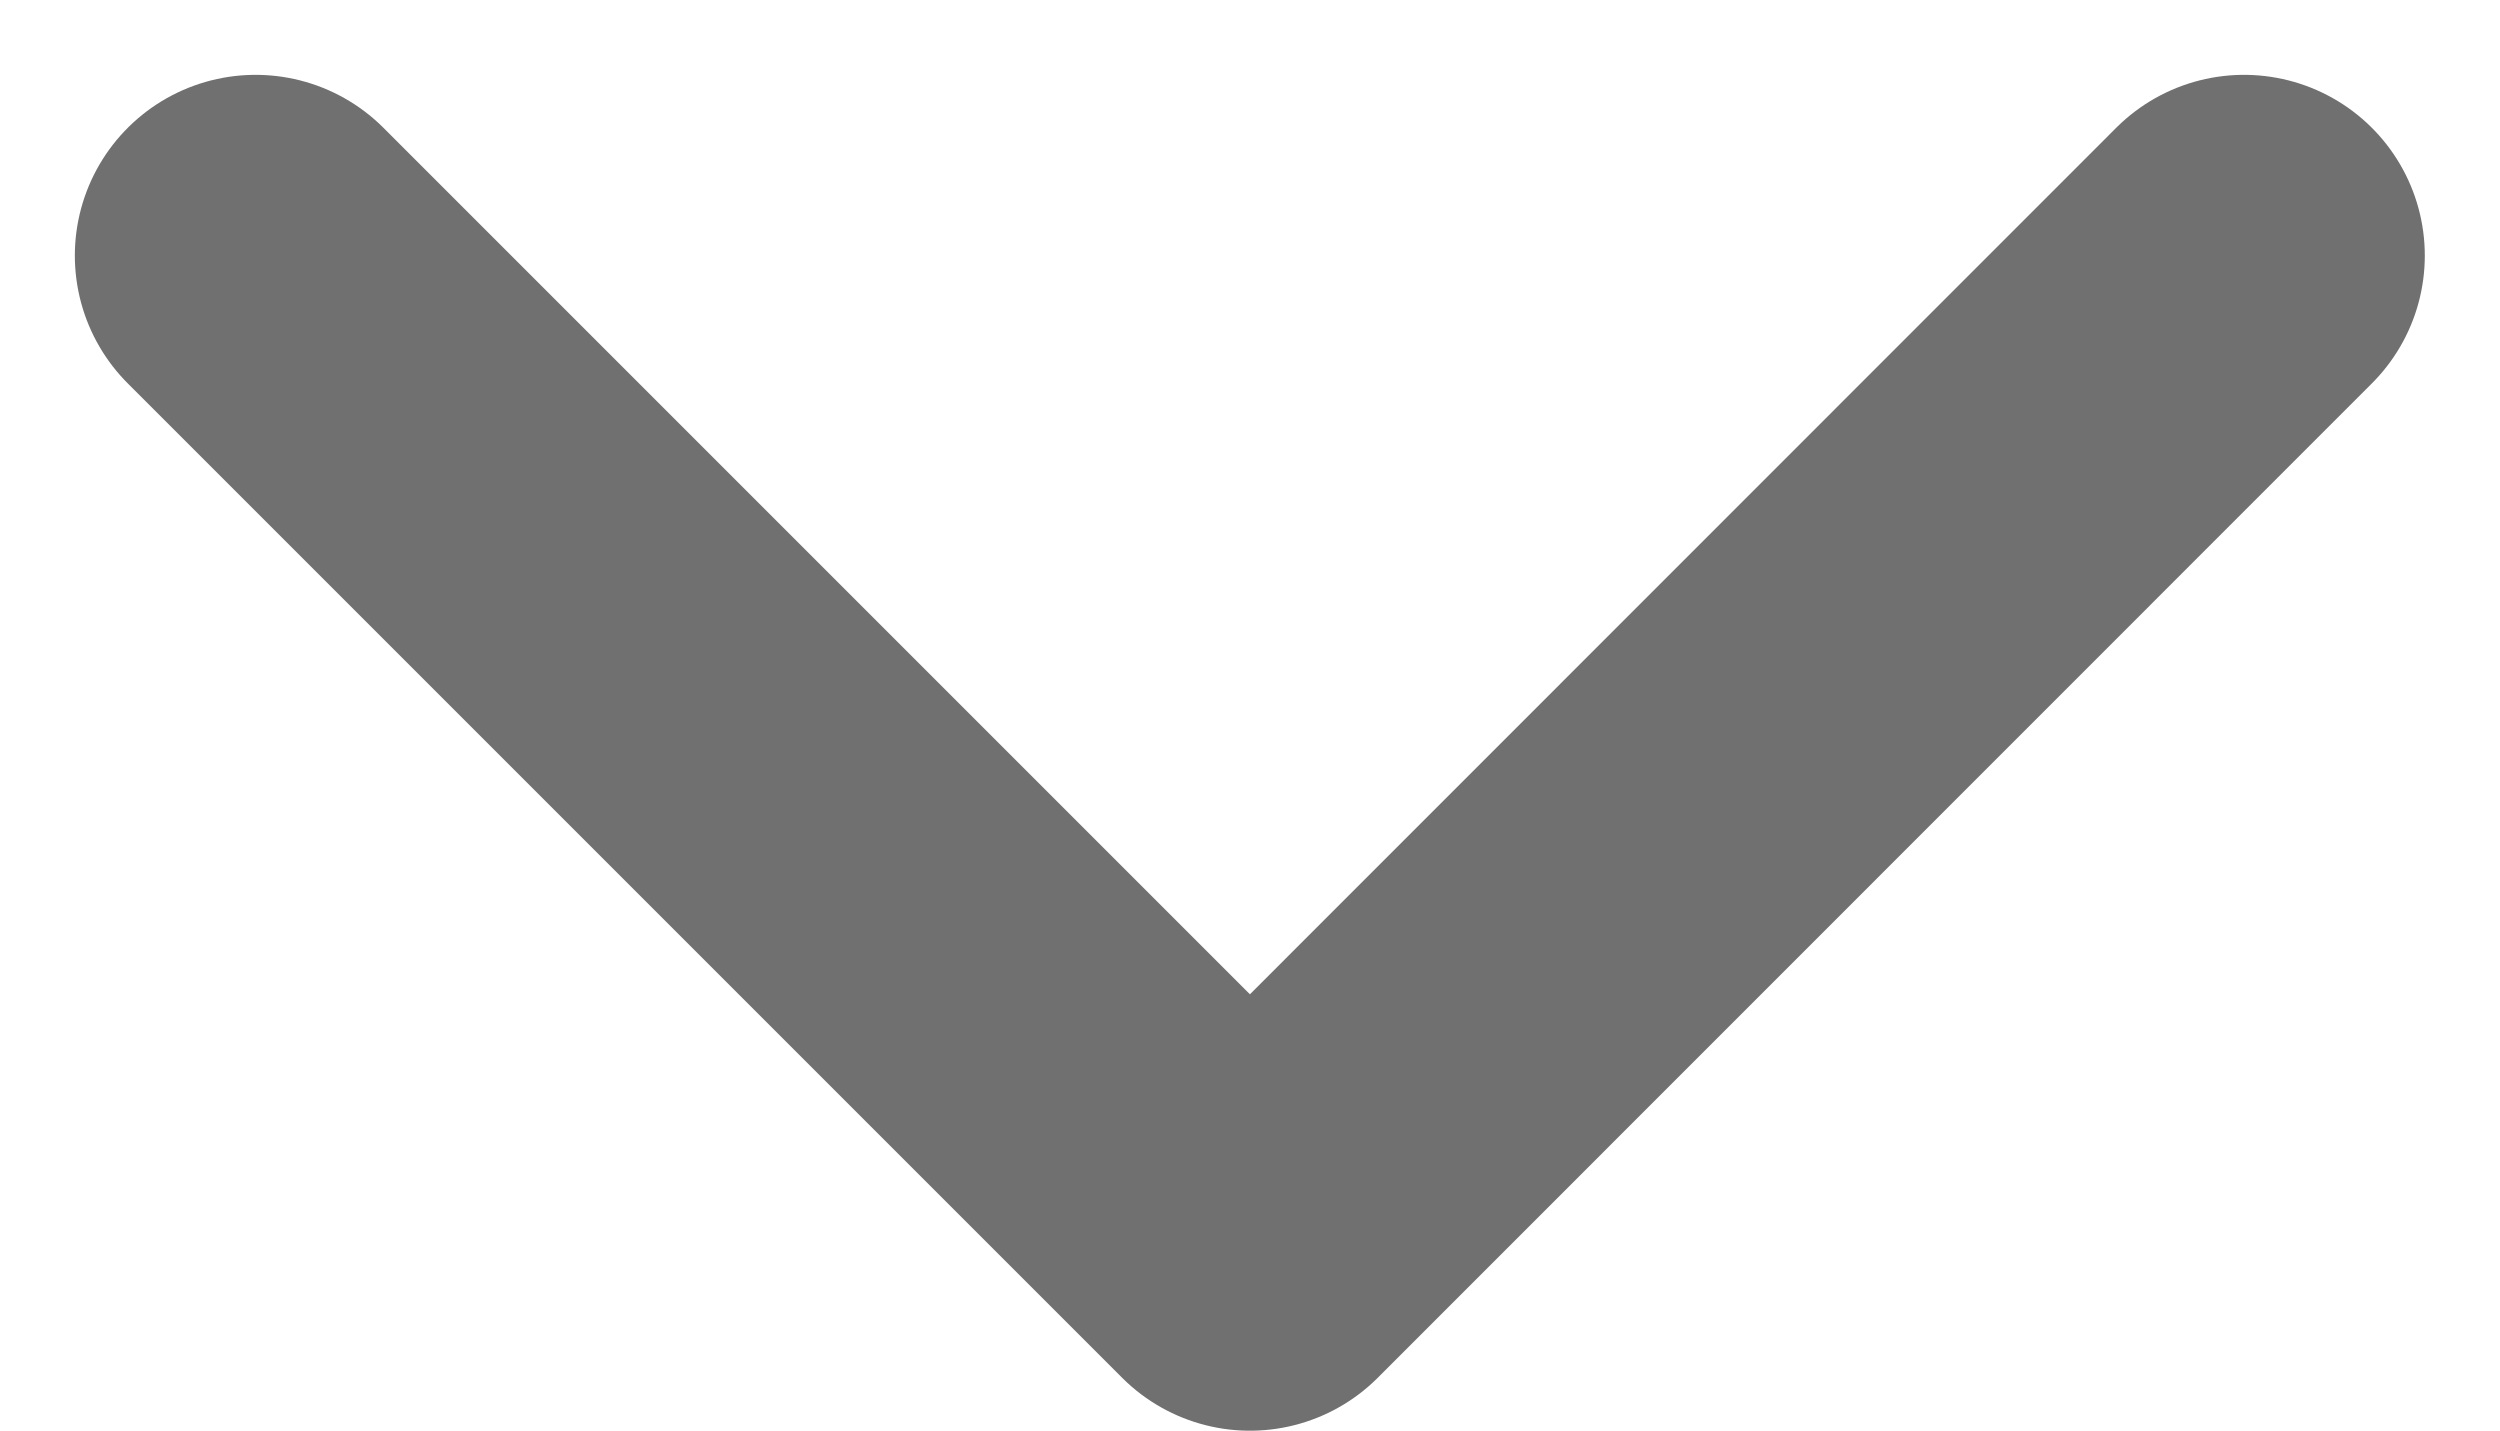
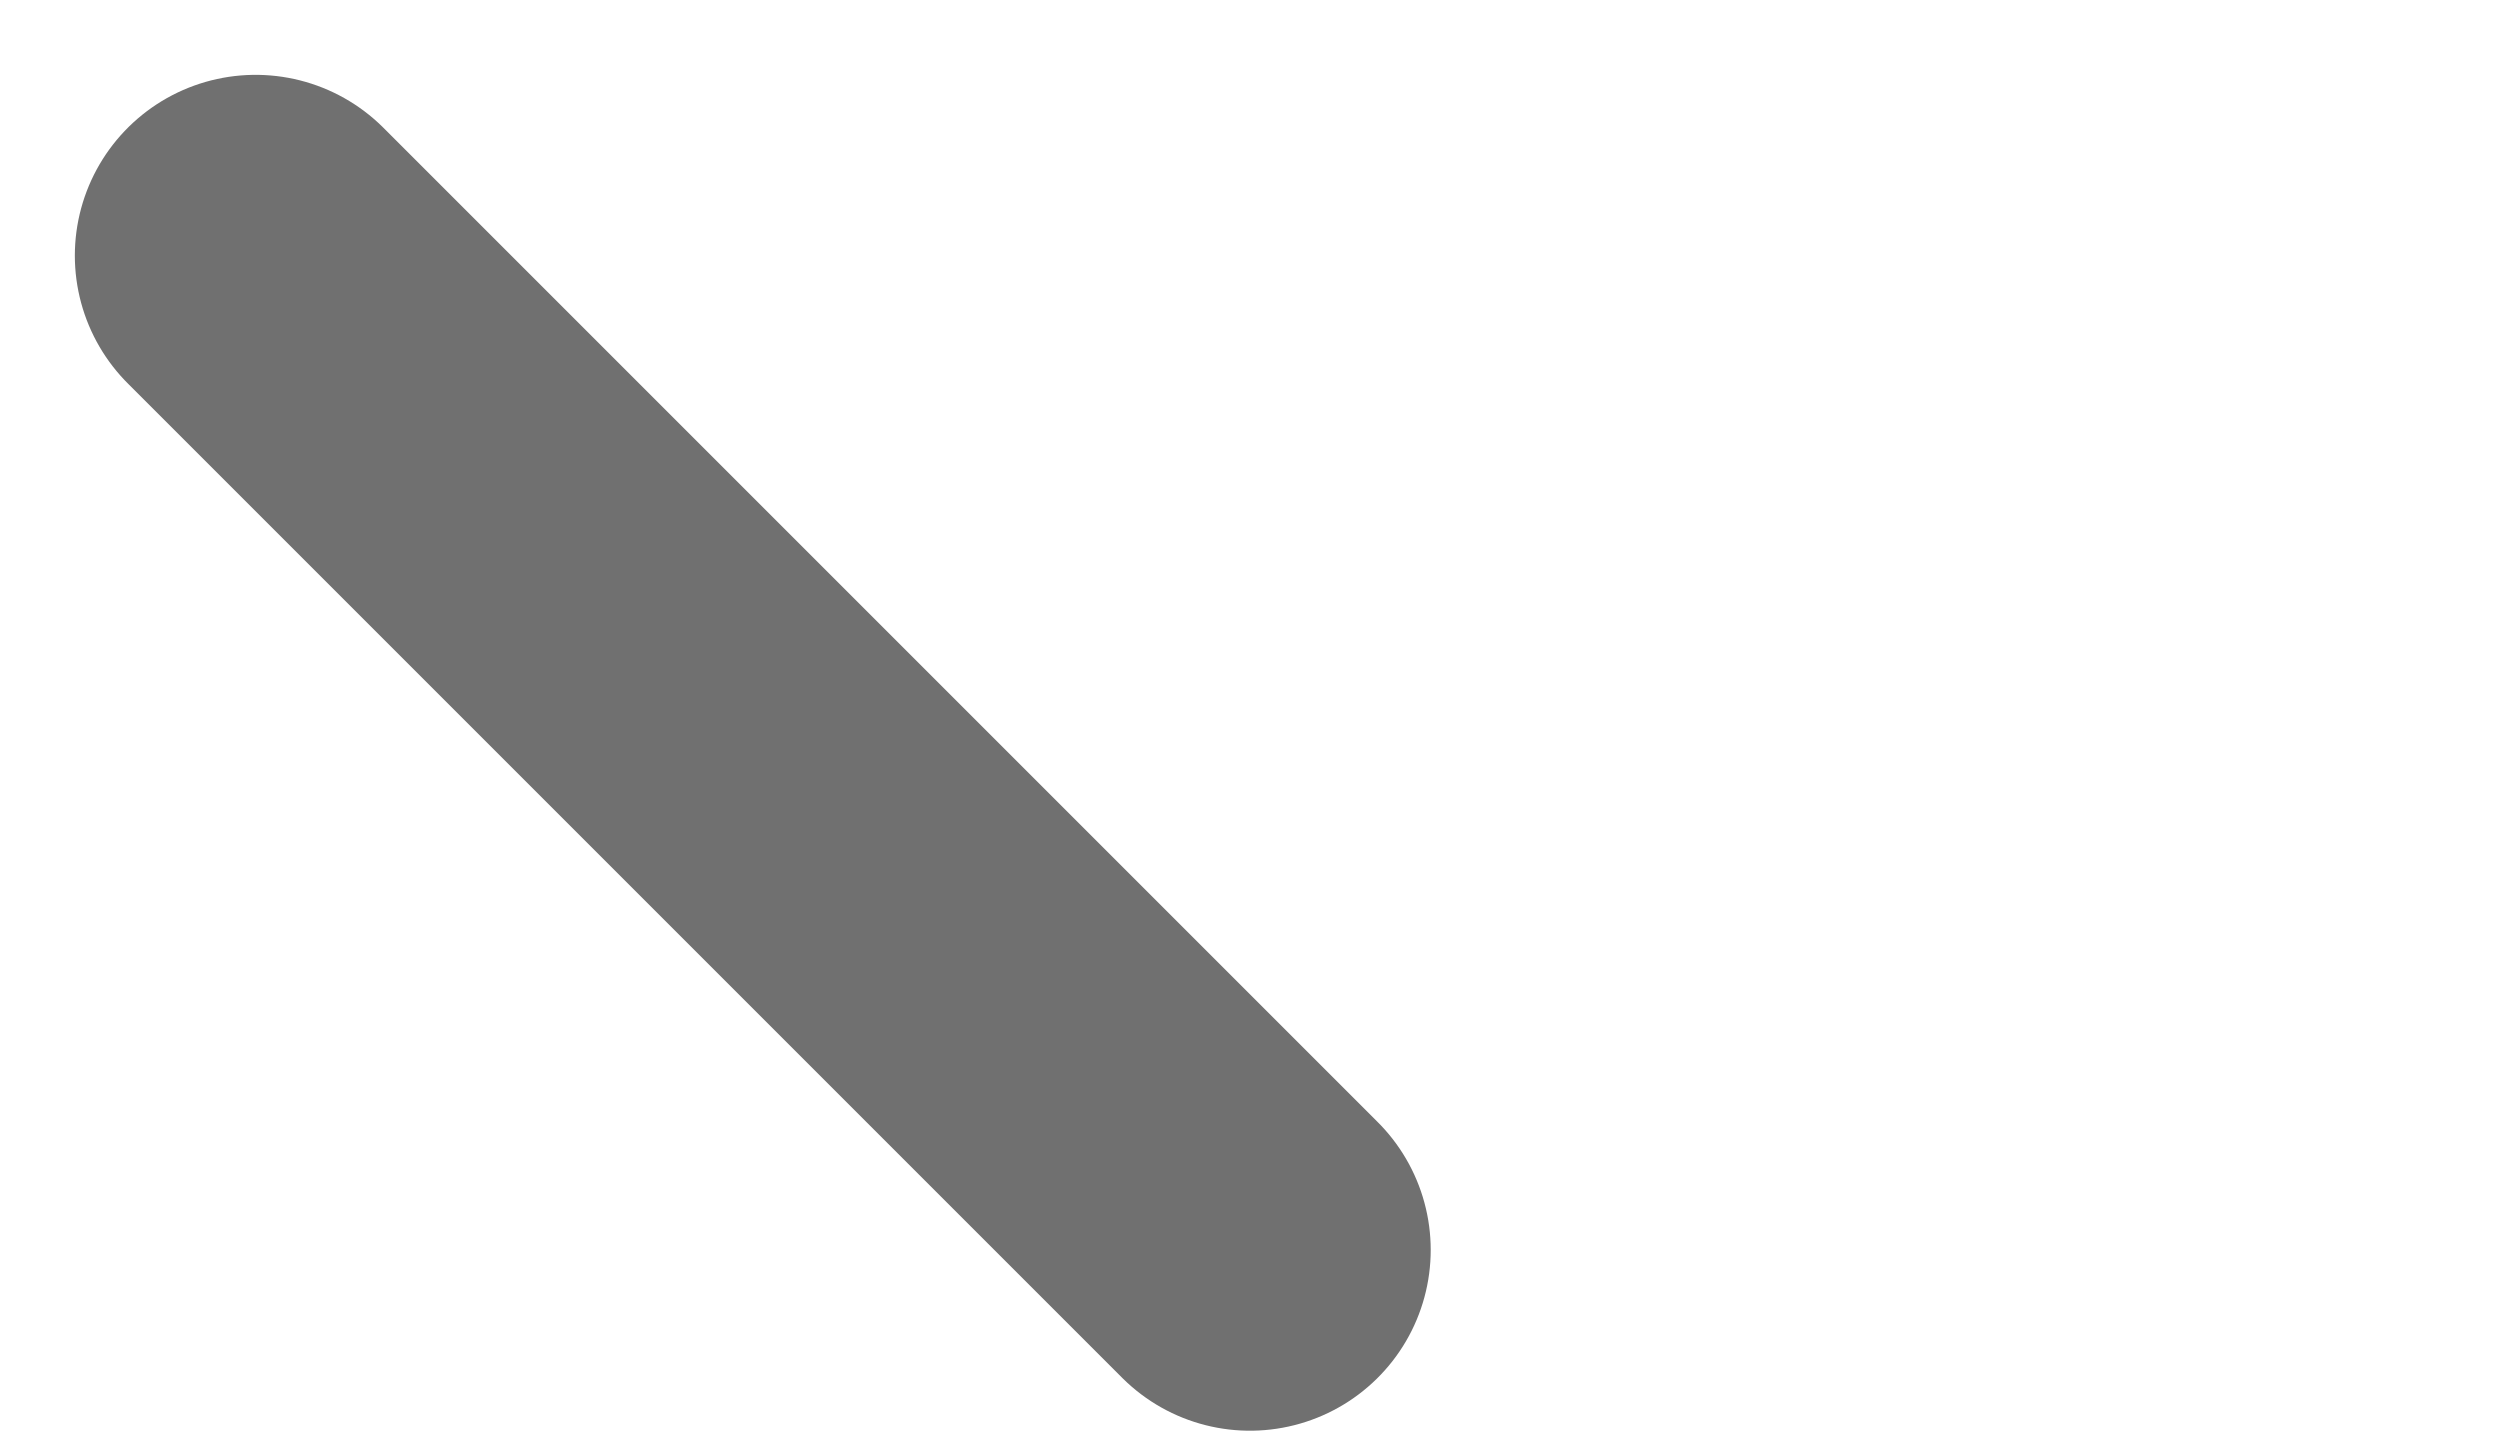
<svg xmlns="http://www.w3.org/2000/svg" width="20.745" height="11.873" viewBox="0 0 20.745 11.873">
-   <path id="down-arrow-5-svgrepo-com_5_" data-name="down-arrow-5-svgrepo-com (5)" d="M7,10l8.251,8.251L23.5,10" transform="translate(-4.879 -7.879)" fill="none" stroke="#707070" stroke-linecap="round" stroke-linejoin="round" stroke-width="3" />
+   <path id="down-arrow-5-svgrepo-com_5_" data-name="down-arrow-5-svgrepo-com (5)" d="M7,10l8.251,8.251" transform="translate(-4.879 -7.879)" fill="none" stroke="#707070" stroke-linecap="round" stroke-linejoin="round" stroke-width="3" />
</svg>